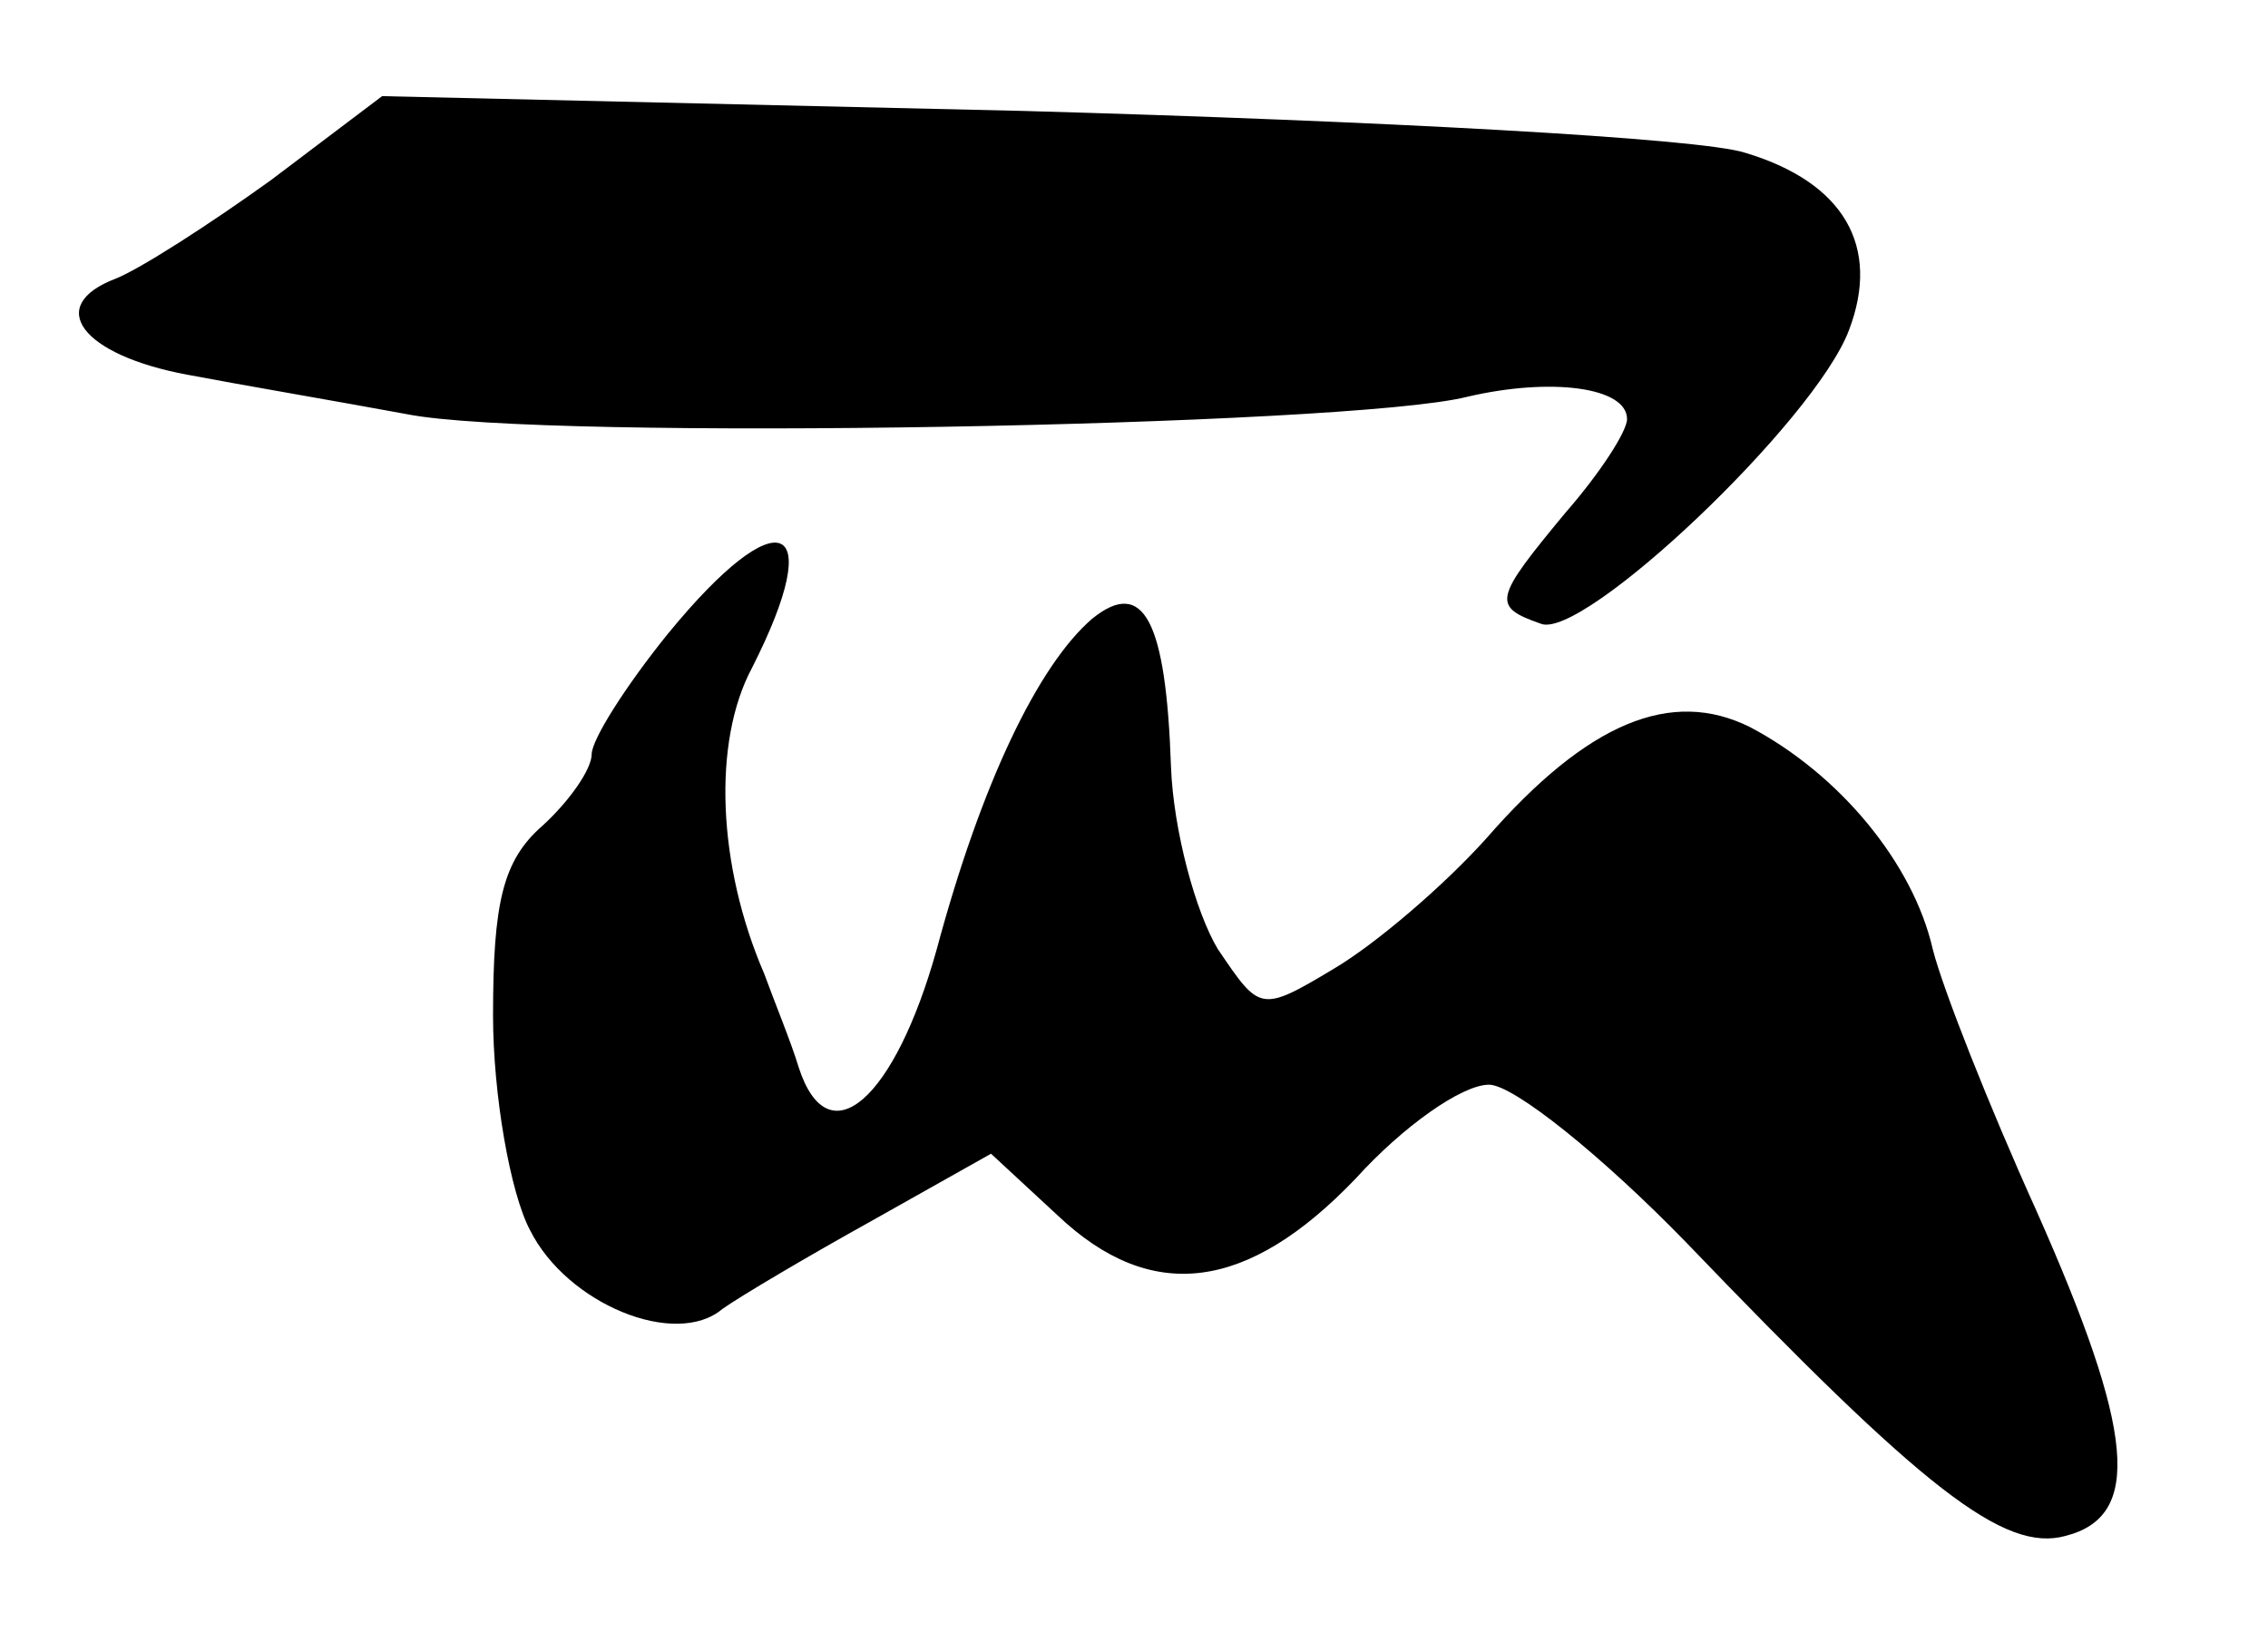
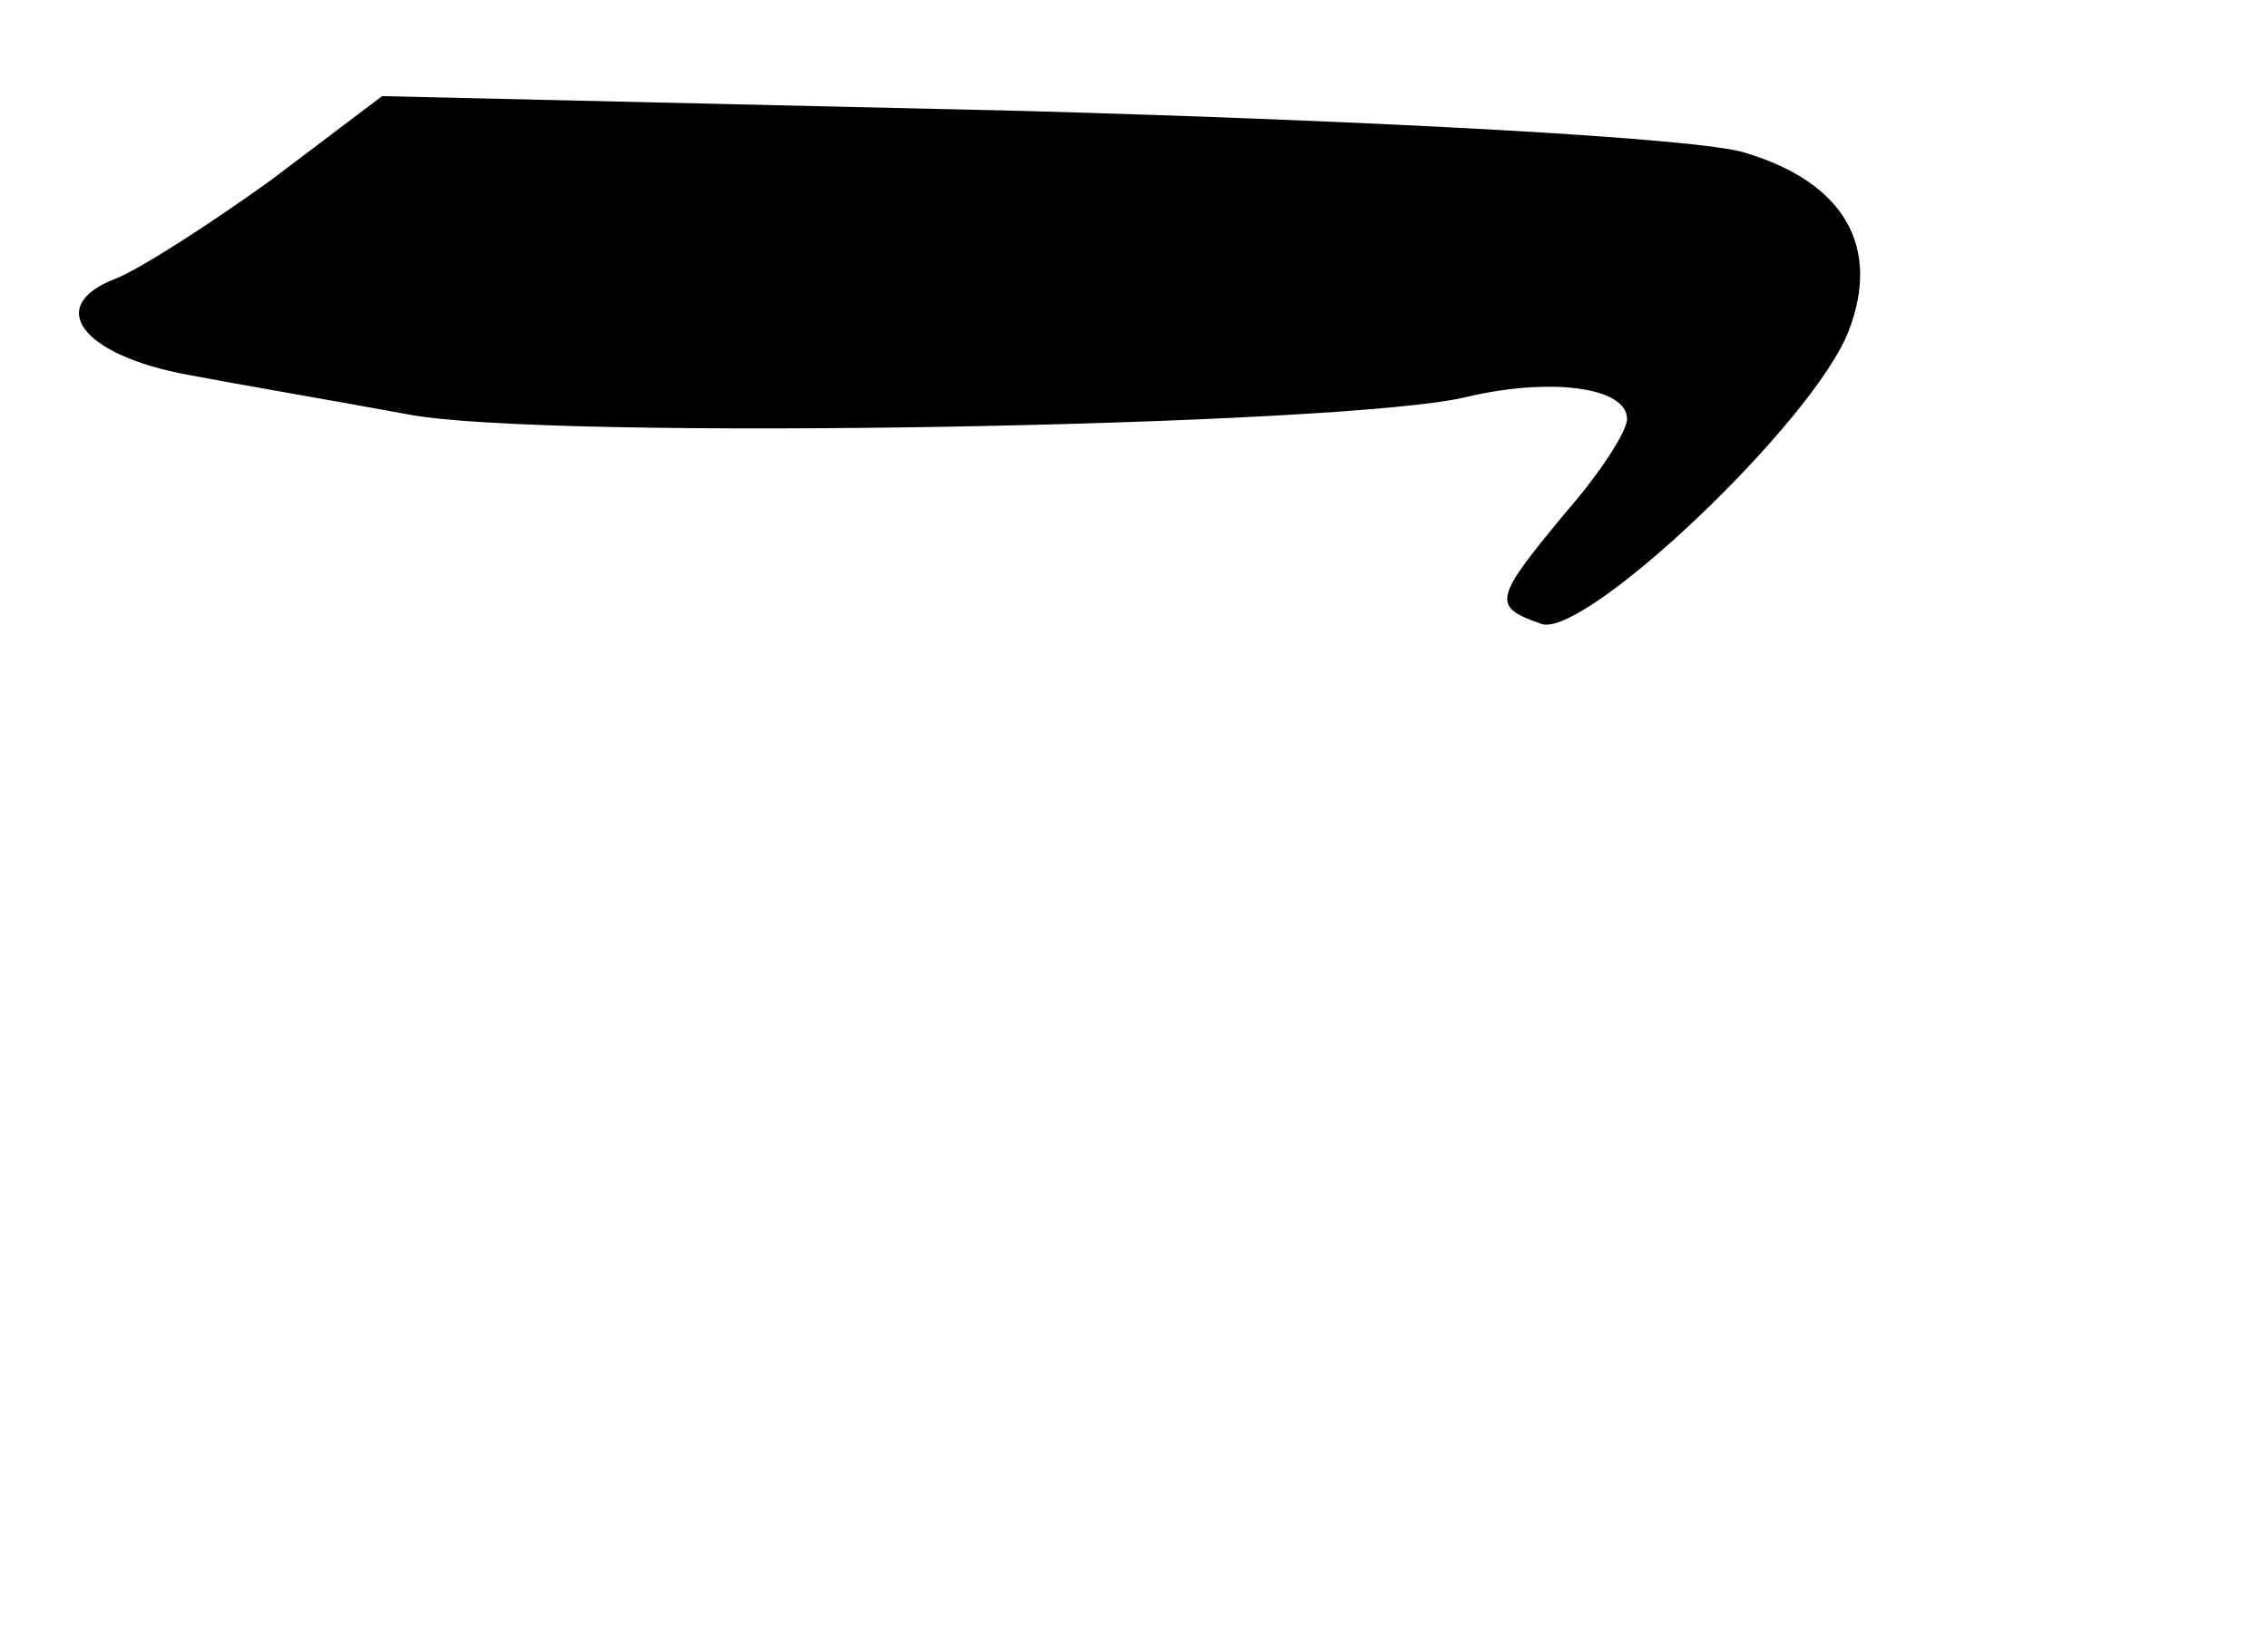
<svg xmlns="http://www.w3.org/2000/svg" version="1.0" width="92pt" height="67pt" viewBox="0 0 92 67" preserveAspectRatio="xMidYMid meet">
  <g transform="translate(0,67) scale(0.1,-0.1)" fill="#000000" stroke="none">
-     <path d="M110 597 c-25 -18 -53 -36 -63 -40 -29 -11 -14 -31 29 -39 21 -4 62 -11 89 -16 55 -11 382 -5 430 7 34 8 65 4 65 -9 0 -5 -11 -22 -25 -38 -29 -35 -30 -38 -10 -45 17 -7 111 82 125 119 13 34 -2 60 -42 72 -18 6 -150 13 -293 17 l-260 6 -45 -34z" />
-     <path d="M271 413 c-17 -21 -31 -43 -31 -49 0 -6 -9 -19 -20 -29 -16 -14 -20 -31 -20 -77 0 -32 7 -72 15 -87 15 -30 59 -48 78 -32 7 5 34 21 61 36 l48 27 27 -25 c38 -36 77 -31 121 15 19 21 43 38 54 38 10 0 46 -29 80 -64 96 -100 129 -126 154 -119 31 8 28 42 -12 132 -19 42 -38 90 -42 106 -8 35 -38 71 -74 90 -32 16 -66 2 -107 -45 -17 -19 -45 -43 -62 -53 -30 -18 -30 -17 -47 8 -9 15 -18 48 -19 74 -2 59 -11 77 -32 60 -22 -19 -45 -67 -63 -134 -17 -61 -44 -85 -56 -48 -3 10 -10 27 -14 38 -19 44 -21 94 -5 124 31 61 11 69 -34 14z" />
+     <path d="M110 597 c-25 -18 -53 -36 -63 -40 -29 -11 -14 -31 29 -39 21 -4 62 -11 89 -16 55 -11 382 -5 430 7 34 8 65 4 65 -9 0 -5 -11 -22 -25 -38 -29 -35 -30 -38 -10 -45 17 -7 111 82 125 119 13 34 -2 60 -42 72 -18 6 -150 13 -293 17 l-260 6 -45 -34" />
  </g>
</svg>